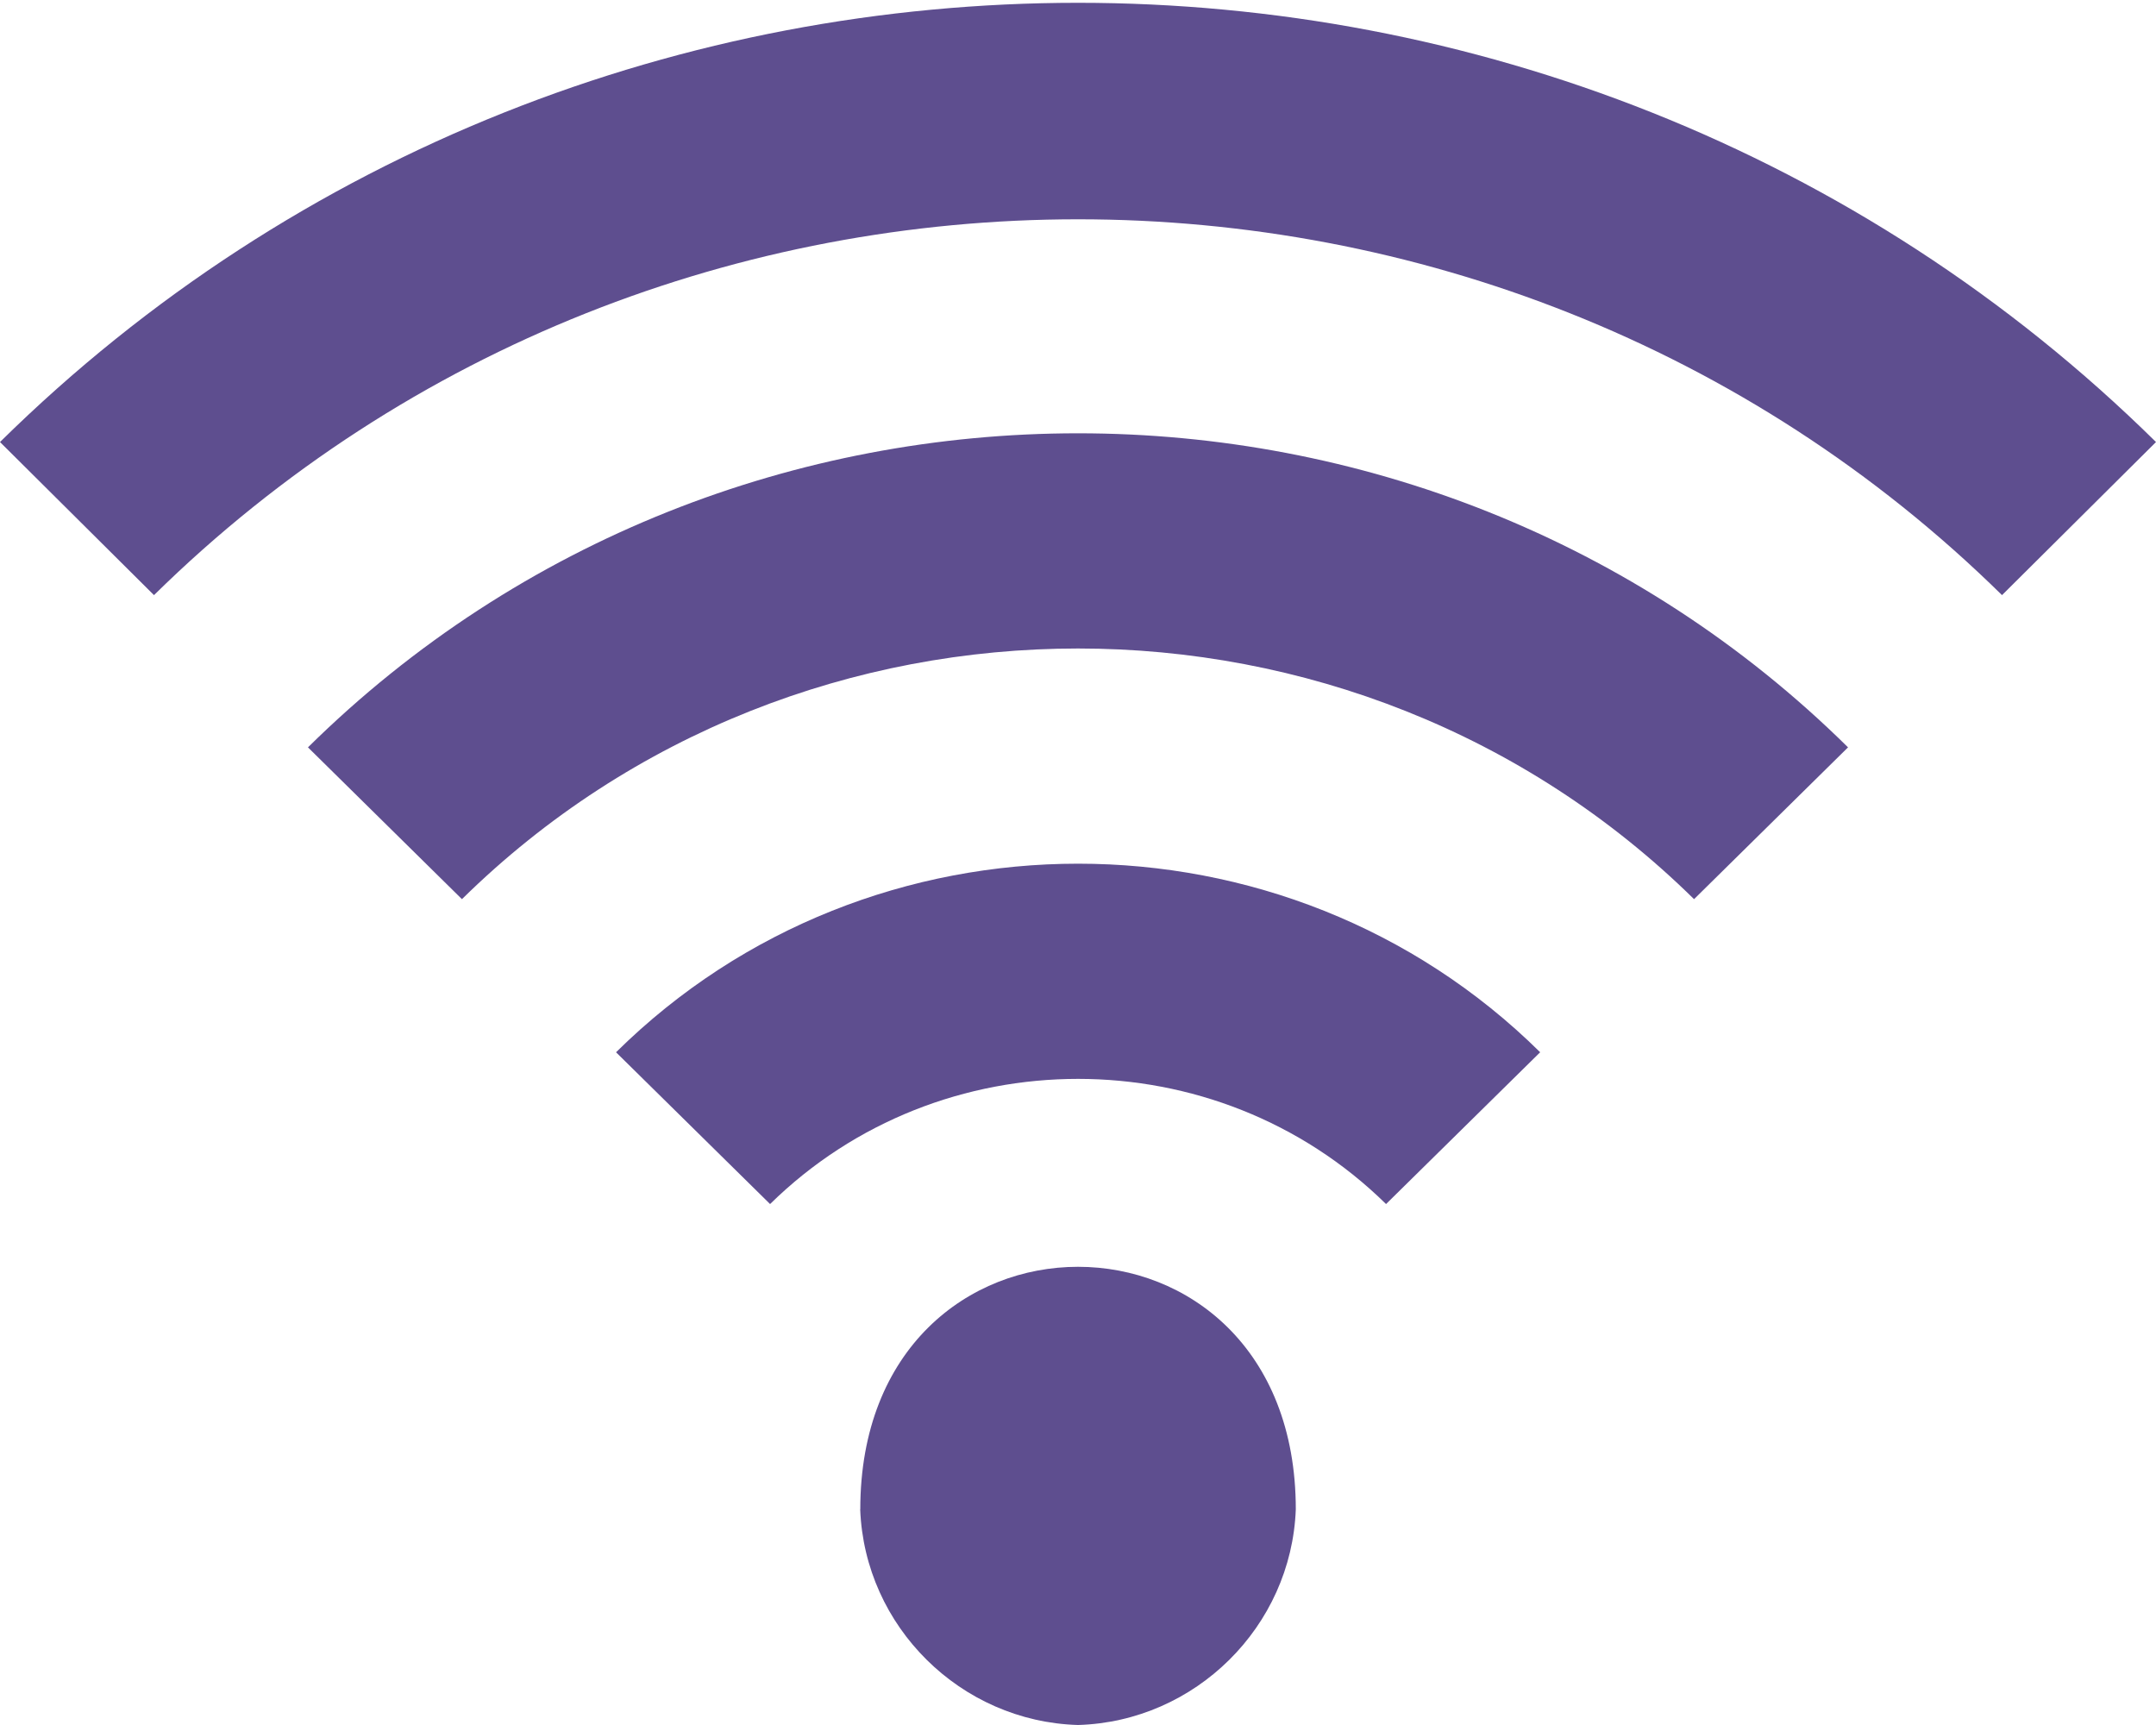
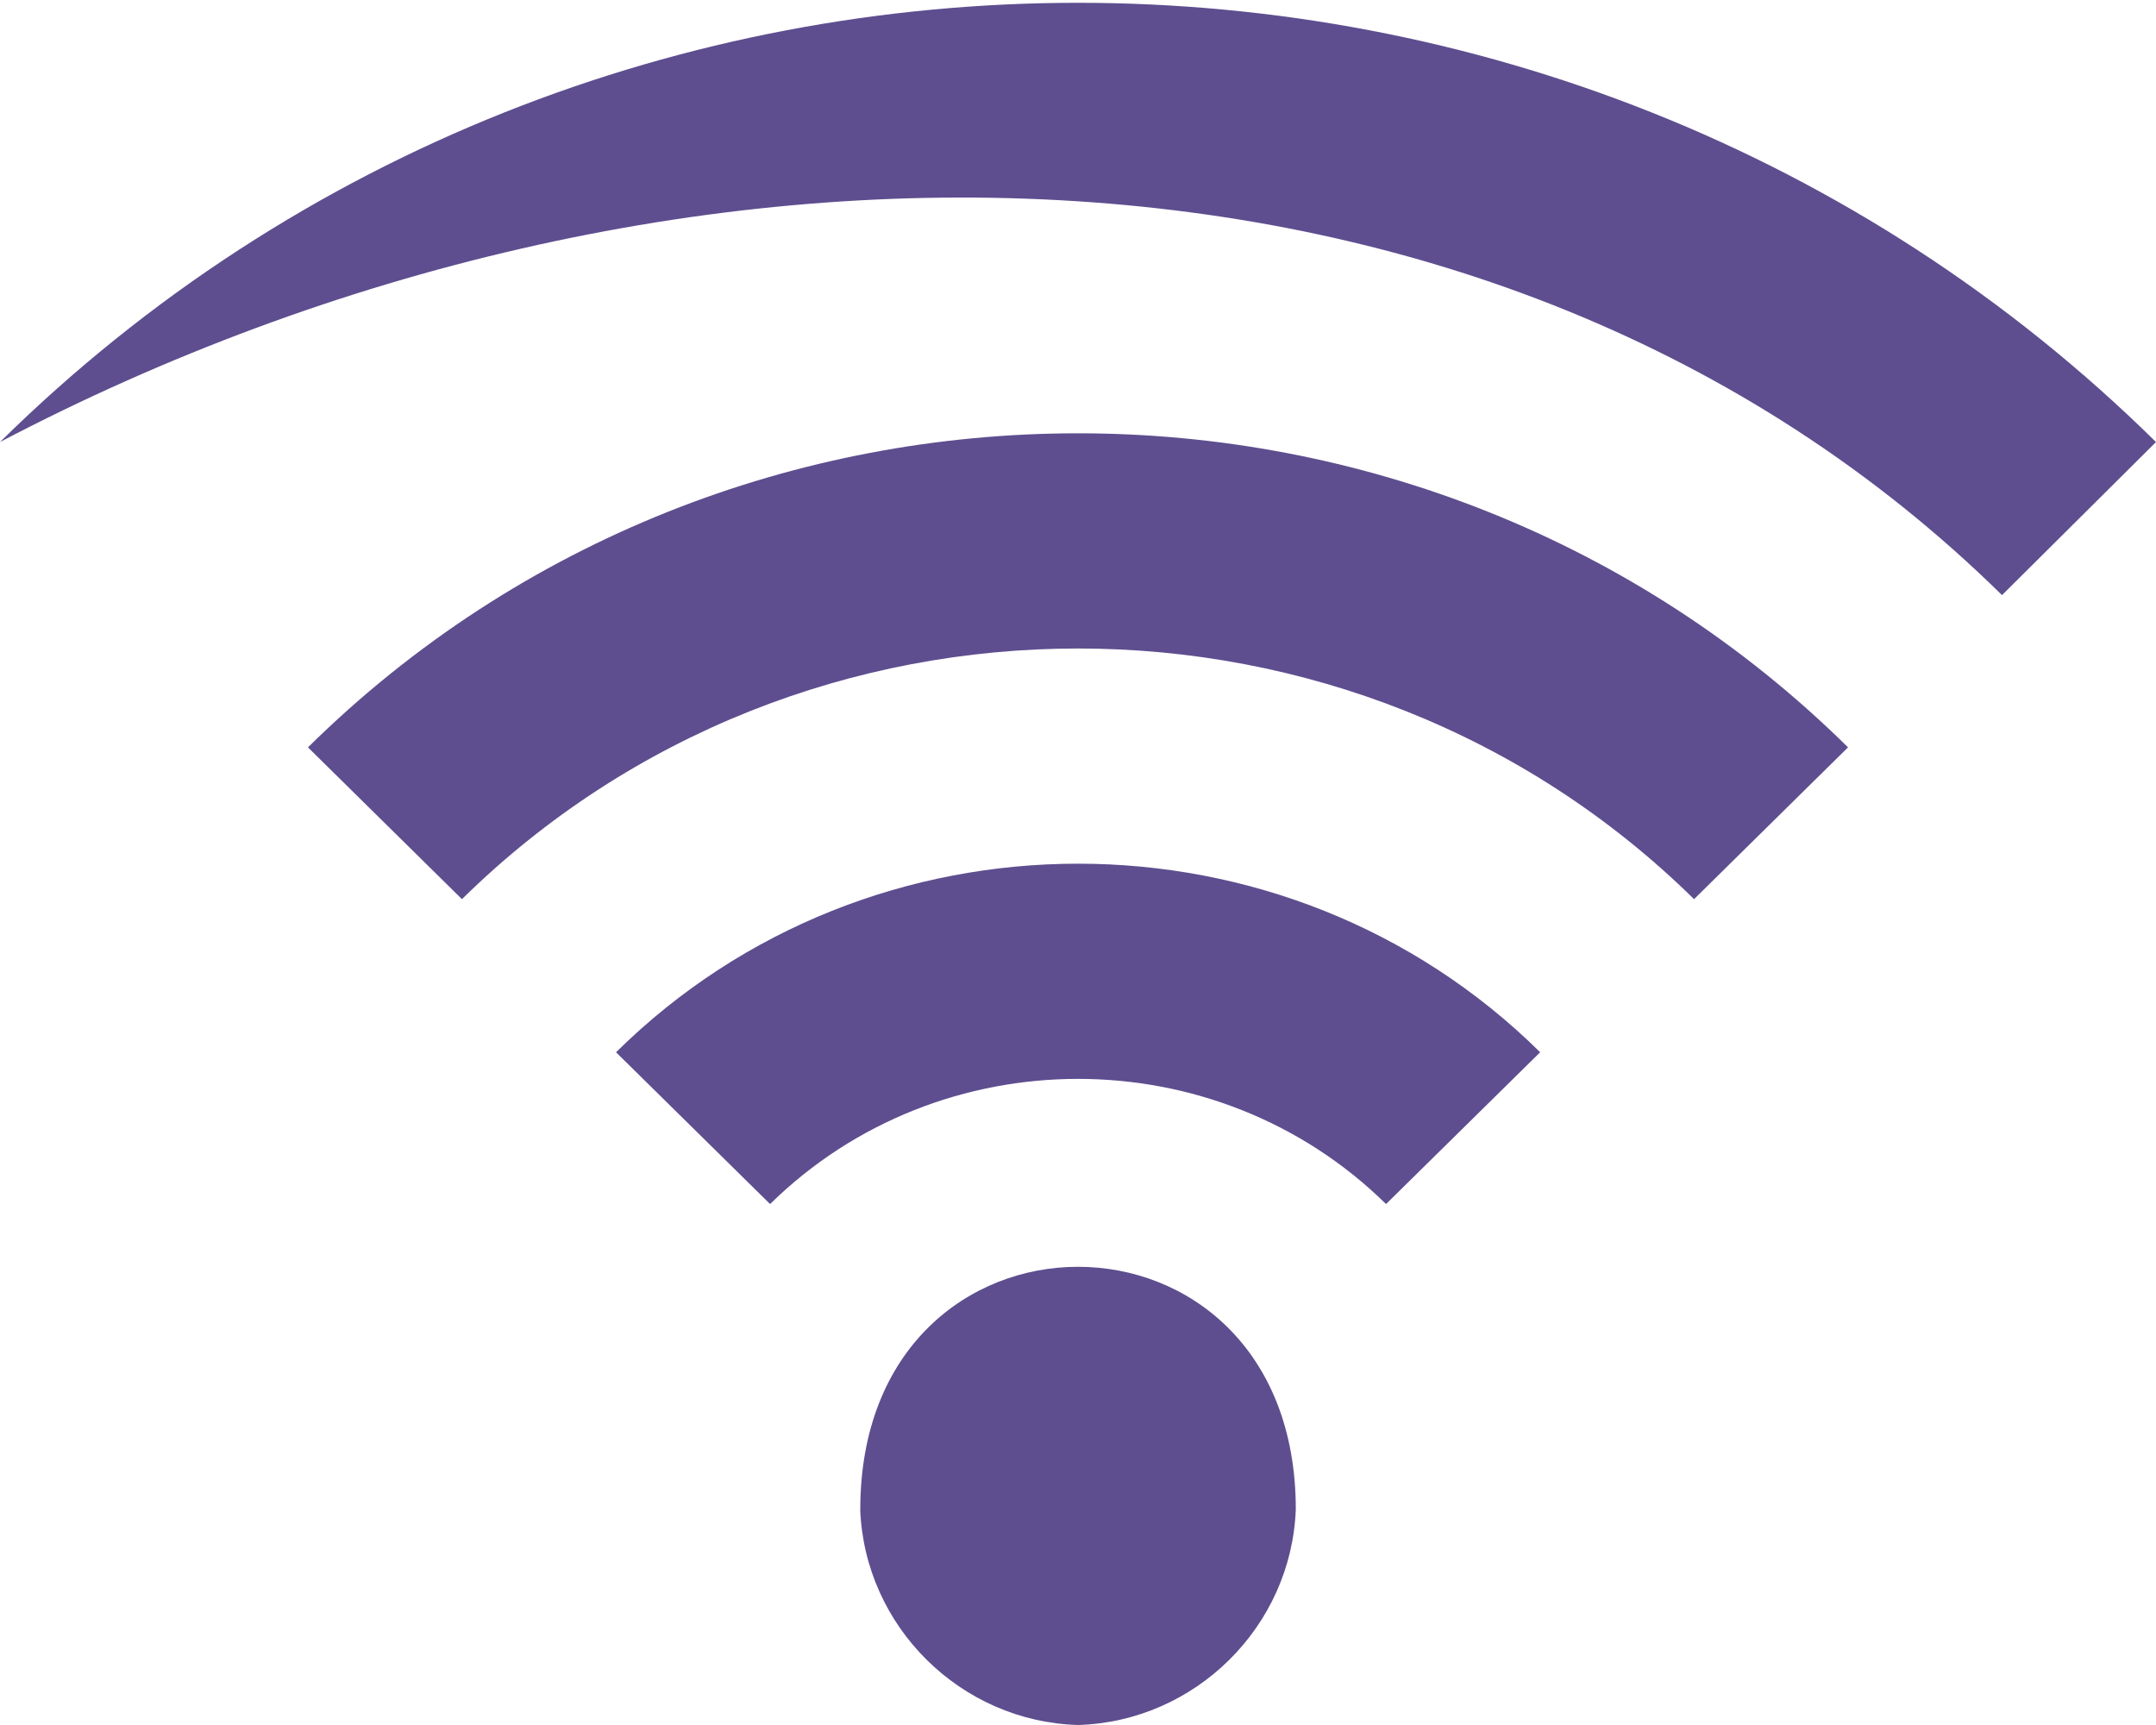
<svg xmlns="http://www.w3.org/2000/svg" width="100%" height="100%" viewBox="0 0 50 40" version="1.1" xml:space="preserve" style="fill-rule:evenodd;clip-rule:evenodd;stroke-linejoin:round;stroke-miterlimit:2;">
  <g transform="matrix(1,0,0,1,-4,-3521)">
    <g id="Page-1">
      <g id="Dribbble-Light-Preview">
        <g id="icons">
-           <path id="wifi-_1018_" d="M23.949,3556C24.053,3558.72 26.278,3560.92 29,3561C31.722,3560.92 33.947,3558.72 34.051,3556C34.051,3548.5 23.951,3548.5 23.951,3556M18.286,3545.4L21.859,3548.92C25.797,3545.05 32.206,3545.05 36.144,3548.92L39.718,3545.4C33.82,3539.57 24.185,3539.57 18.287,3545.4M4,3531.25L7.571,3534.8C19.386,3523.18 38.614,3523.18 50.429,3534.8L54,3531.25C40.227,3517.67 17.773,3517.67 4,3531.25M46.858,3538.33L43.287,3541.85C35.41,3534.1 22.59,3534.1 14.713,3541.85L11.142,3538.33C20.977,3528.62 37.023,3528.62 46.858,3538.33" style="fill:rgb(94,78,143);" />
+           <path id="wifi-_1018_" d="M23.949,3556C24.053,3558.72 26.278,3560.92 29,3561C31.722,3560.92 33.947,3558.72 34.051,3556C34.051,3548.5 23.951,3548.5 23.951,3556M18.286,3545.4L21.859,3548.92C25.797,3545.05 32.206,3545.05 36.144,3548.92L39.718,3545.4C33.82,3539.57 24.185,3539.57 18.287,3545.4M4,3531.25C19.386,3523.18 38.614,3523.18 50.429,3534.8L54,3531.25C40.227,3517.67 17.773,3517.67 4,3531.25M46.858,3538.33L43.287,3541.85C35.41,3534.1 22.59,3534.1 14.713,3541.85L11.142,3538.33C20.977,3528.62 37.023,3528.62 46.858,3538.33" style="fill:rgb(94,78,143);" />
        </g>
      </g>
    </g>
  </g>
</svg>